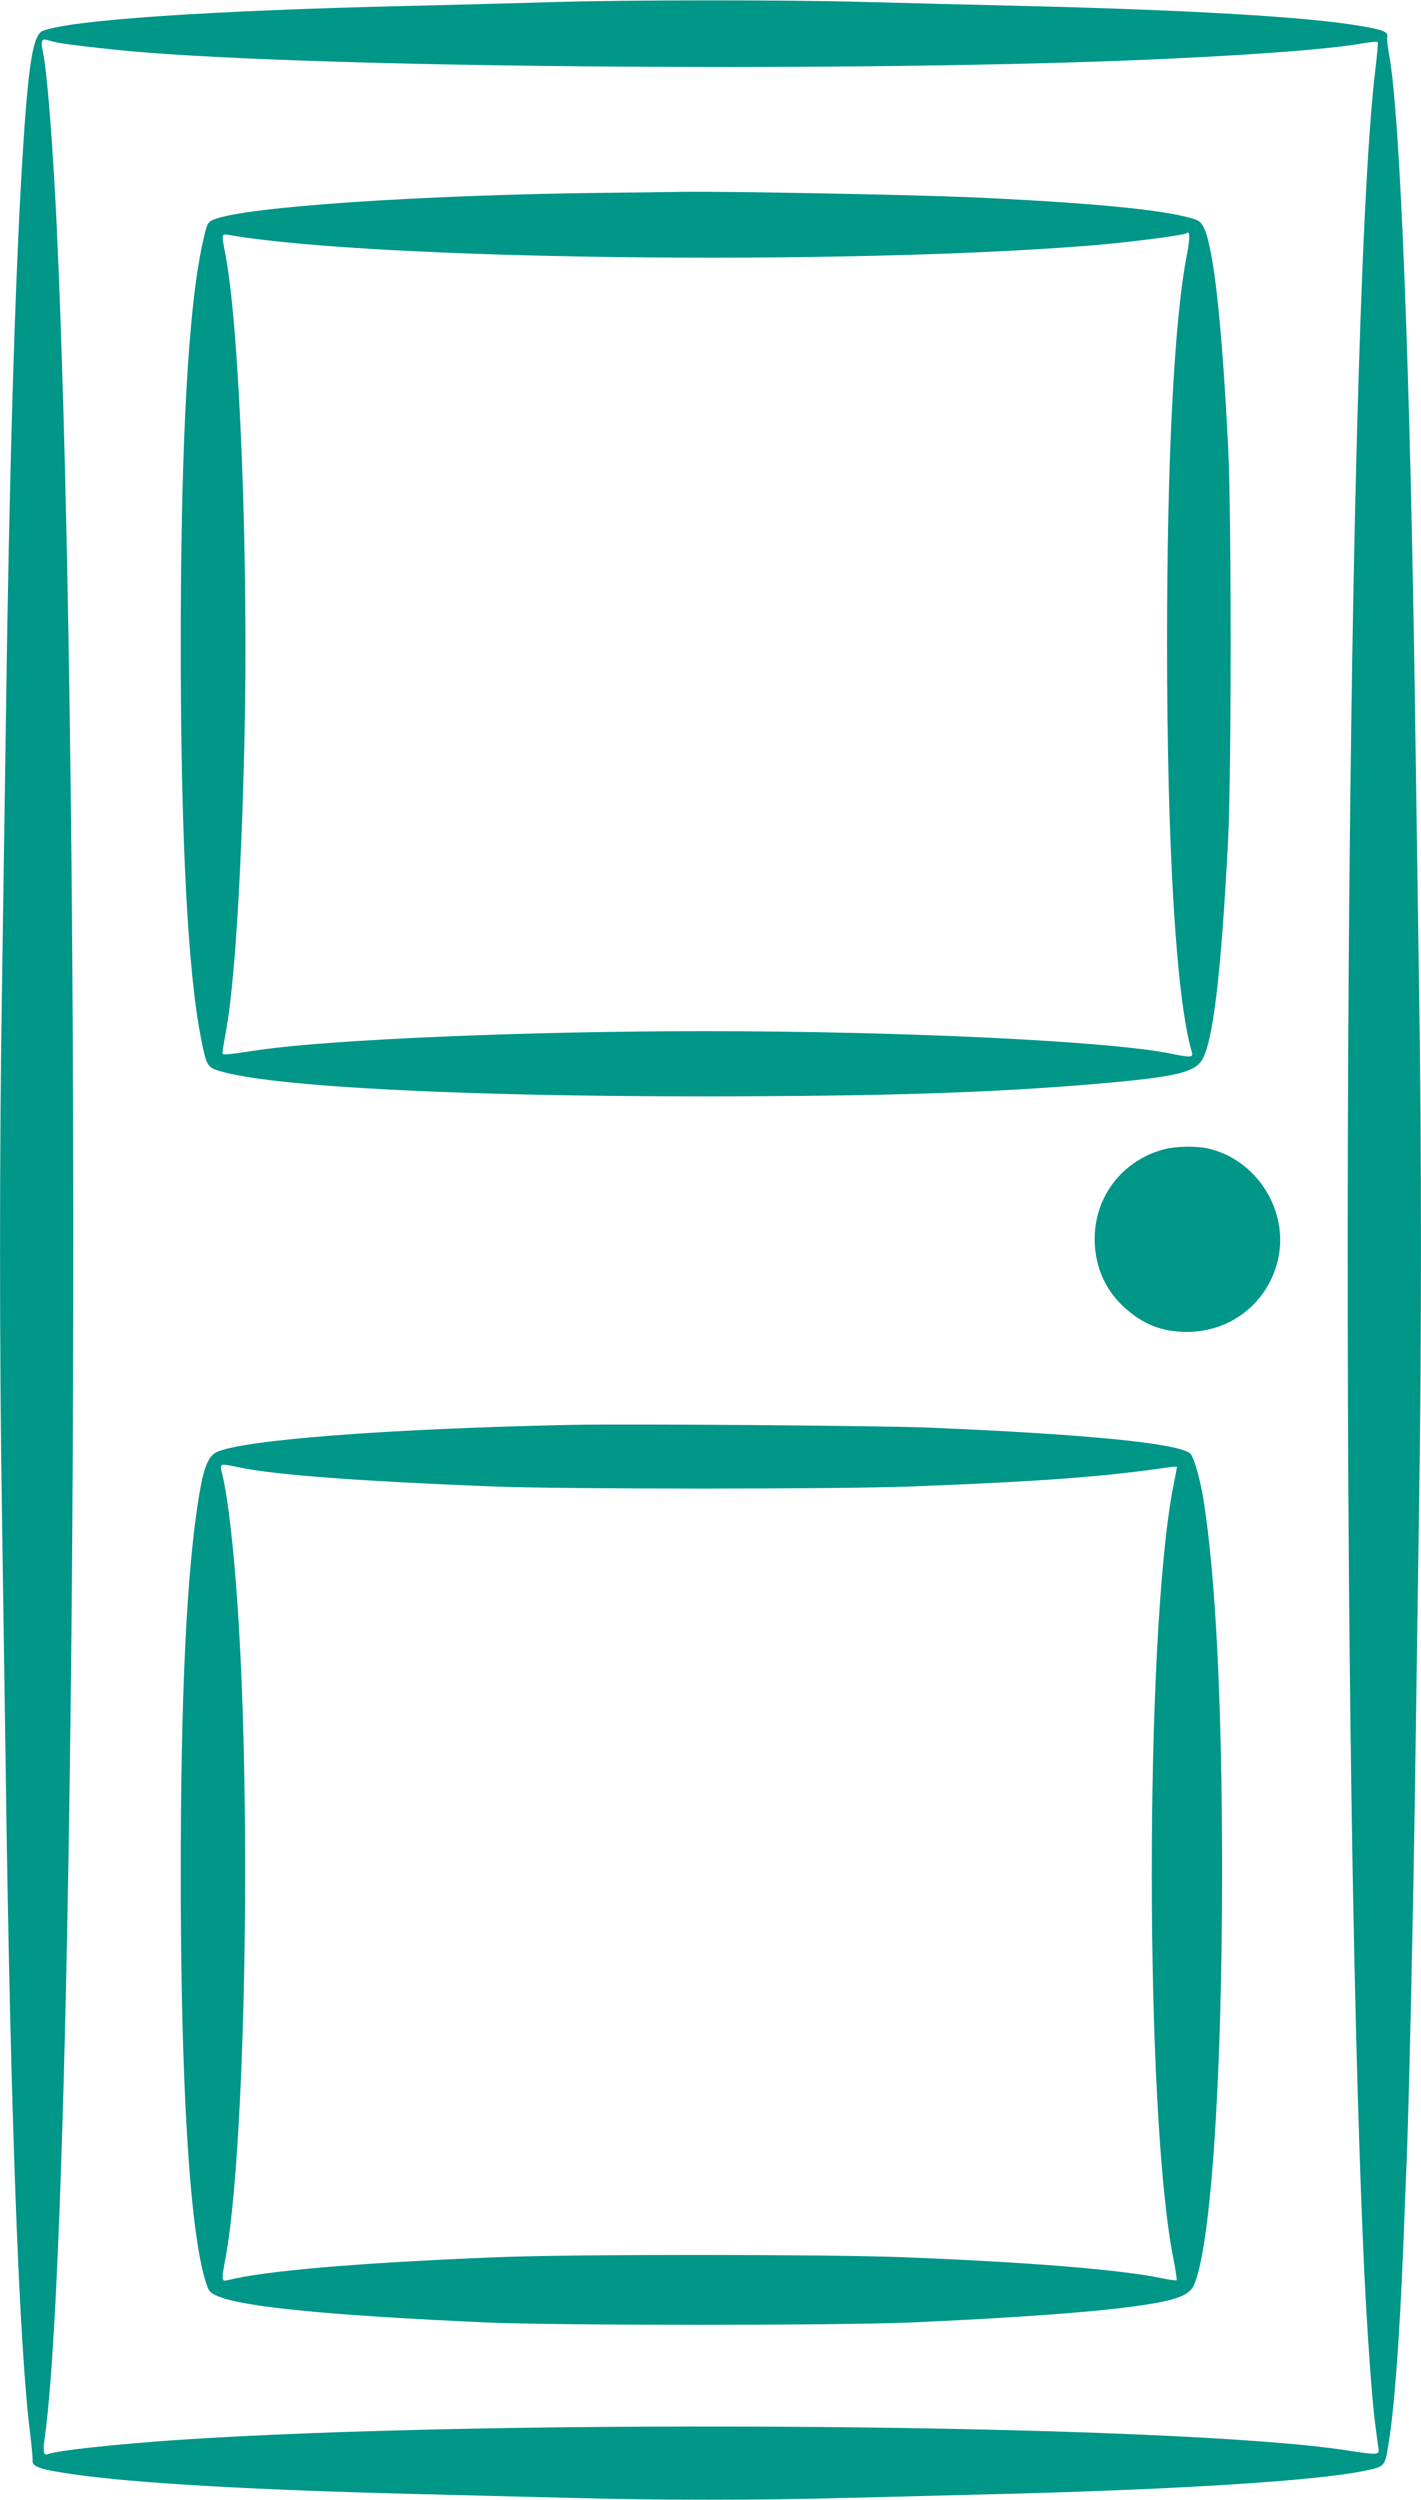
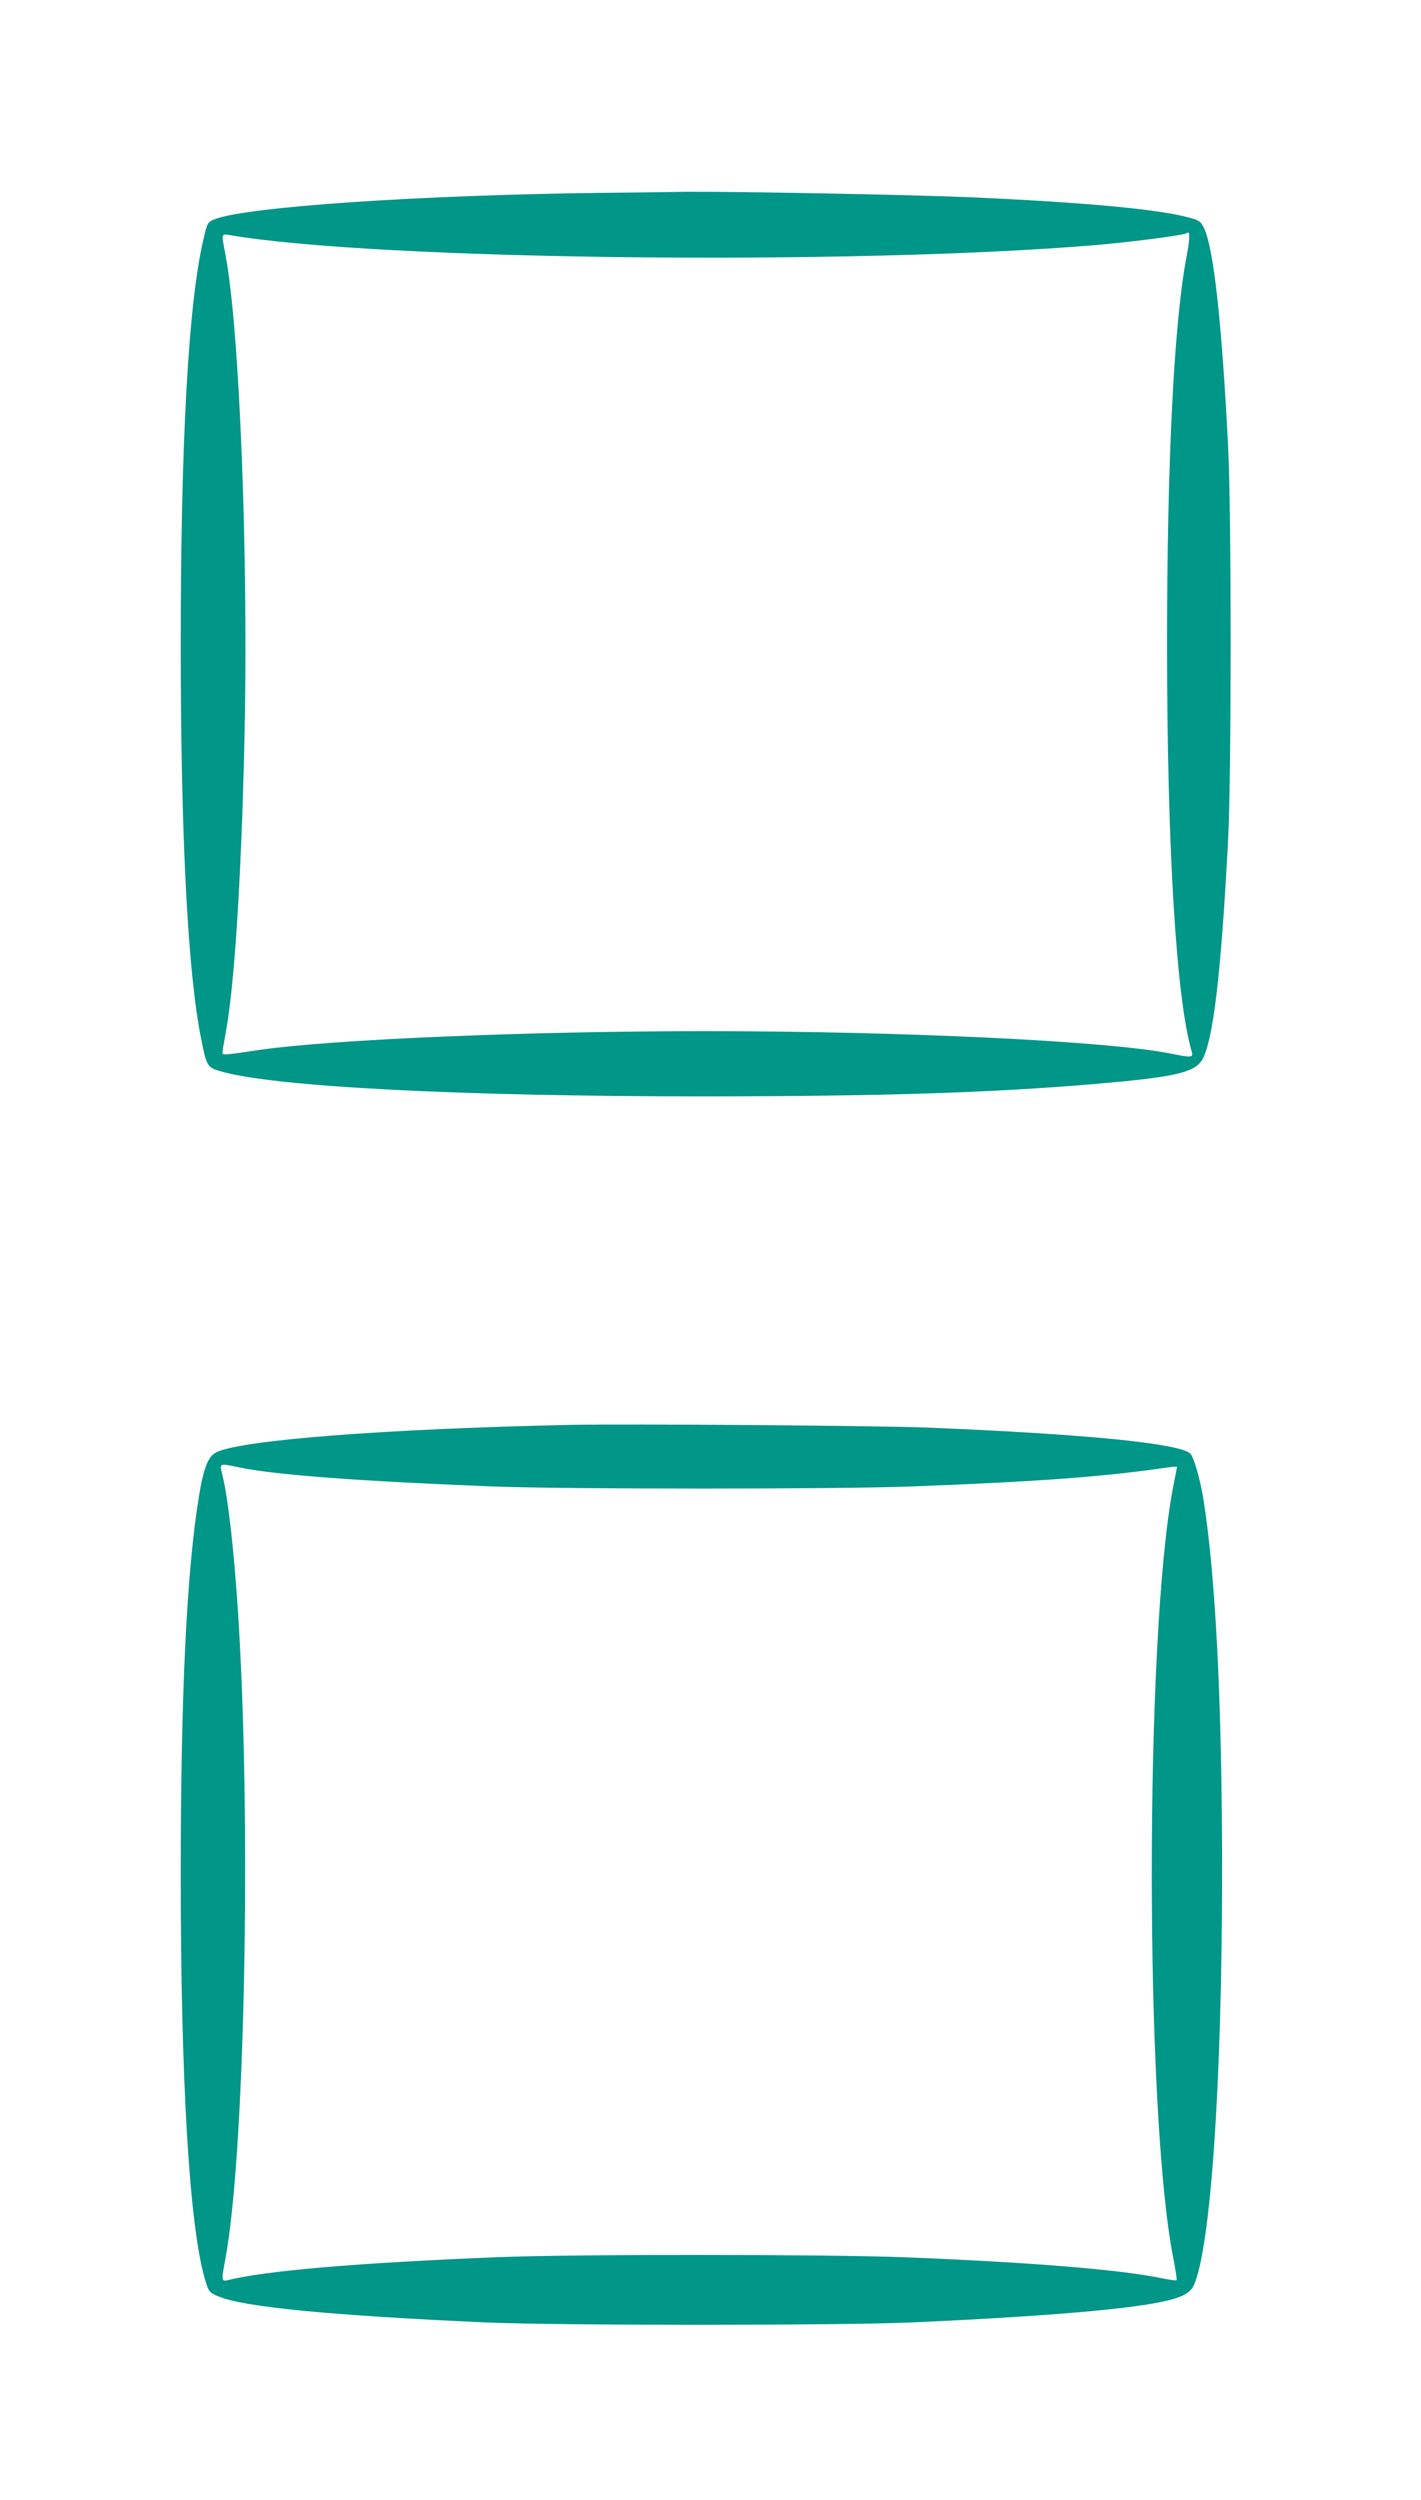
<svg xmlns="http://www.w3.org/2000/svg" version="1.0" width="728pt" height="1280pt" viewBox="0 0 728 1280" preserveAspectRatio="xMidYMid meet">
  <g transform="translate(0,1280) scale(0.1,-0.1)" fill="#009688" stroke="none">
-     <path d="M2825 12789 c-137 -4 -461 -13 -720 -19 -1032 -24 -1740 -72 -1886 -128 -50 -20 -74 -166 -104 -650 -38 -623 -68 -1619 -85 -2887 -6 -418 -15 -1037 -20 -1375 -13 -785 -13 -1885 0 -2670 5 -338 14 -959 20 -1380 24 -1708 68 -2899 125 -3345 7 -60 13 -121 12 -134 -3 -32 38 -46 212 -71 314 -45 908 -79 1731 -100 239 -6 597 -15 795 -20 459 -13 992 -13 1450 0 198 5 554 14 790 20 897 23 1589 67 1833 116 119 24 116 21 135 137 31 185 57 541 77 1032 5 143 12 314 15 380 12 267 35 1294 45 2005 6 415 15 1036 20 1380 13 799 13 1875 0 2665 -5 341 -14 960 -20 1375 -25 1787 -76 3096 -134 3403 -7 38 -11 78 -9 87 7 27 -21 38 -149 59 -266 45 -884 81 -1738 101 -250 6 -608 15 -795 20 -383 11 -1222 11 -1600 -1z m-2525 -208 c43 -9 251 -33 390 -45 941 -82 3537 -105 5080 -46 557 22 1020 55 1199 86 46 8 86 12 89 9 3 -2 -3 -67 -12 -142 -159 -1310 -193 -8365 -56 -11288 16 -321 38 -634 55 -765 9 -63 16 -124 18 -135 3 -25 -16 -25 -163 -2 -880 136 -4332 166 -6010 52 -313 -22 -597 -53 -644 -71 -23 -9 -27 11 -17 83 162 1139 200 8348 61 11338 -20 414 -49 785 -71 883 -11 49 -5 65 19 58 10 -3 37 -10 62 -15z" />
    <path d="M3125 11813 c-959 -10 -1874 -72 -2029 -137 -32 -13 -35 -19 -54 -103 -77 -328 -116 -1034 -116 -2073 0 -982 36 -1683 105 -2022 27 -137 32 -144 97 -163 272 -80 1225 -129 2482 -129 924 1 1460 18 2005 64 395 34 500 57 541 119 58 89 100 437 136 1136 17 331 17 1673 0 2005 -32 634 -73 1006 -121 1116 -18 39 -25 45 -73 58 -151 44 -542 80 -1128 106 -295 13 -1215 30 -1455 28 -99 -2 -274 -4 -390 -5z m2955 -321 c-65 -334 -101 -1047 -101 -1987 0 -1048 47 -1821 127 -2092 8 -28 -5 -29 -103 -9 -303 64 -1372 116 -2393 116 -903 0 -1906 -42 -2280 -96 -189 -28 -190 -28 -190 -13 0 8 7 50 15 93 45 235 80 772 97 1488 22 937 -24 2123 -97 2504 -21 110 -22 108 23 100 751 -128 3175 -156 4434 -51 178 15 458 51 467 61 18 17 18 -26 1 -114z" />
-     <path d="M5963 6915 c-212 -57 -353 -239 -355 -456 0 -137 49 -255 144 -346 100 -93 197 -133 329 -133 229 0 420 154 468 378 52 247 -112 504 -359 561 -62 14 -165 12 -227 -4z" />
    <path d="M2925 5504 c-951 -20 -1695 -78 -1818 -141 -40 -20 -64 -80 -87 -220 -64 -388 -94 -1015 -94 -1948 0 -1060 45 -1798 124 -2066 19 -64 22 -67 67 -87 129 -55 573 -98 1373 -134 372 -16 1809 -16 2180 0 691 31 1137 69 1315 113 76 19 113 40 130 75 87 184 146 1042 146 2119 0 860 -33 1518 -96 1910 -17 105 -50 218 -68 233 -62 52 -539 99 -1342 132 -239 10 -1543 20 -1830 14z m-1698 -218 c182 -38 606 -70 1288 -97 375 -15 1784 -15 2165 0 648 25 972 49 1303 97 26 4 47 5 47 3 0 -2 -9 -49 -20 -104 -146 -756 -146 -3218 2 -3953 11 -57 18 -105 16 -108 -3 -2 -36 2 -74 10 -210 44 -668 82 -1324 108 -394 15 -1697 16 -2085 0 -714 -29 -1186 -69 -1380 -118 -30 -7 -31 0 -11 106 101 531 135 2250 65 3320 -20 307 -50 575 -79 695 -16 65 -20 63 87 41z" />
  </g>
</svg>